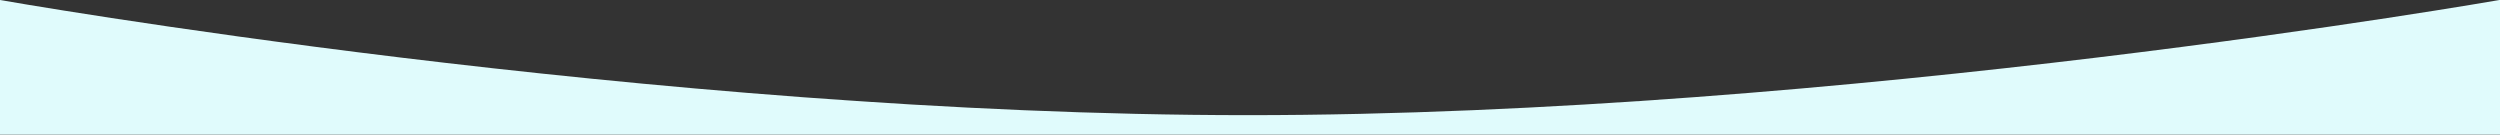
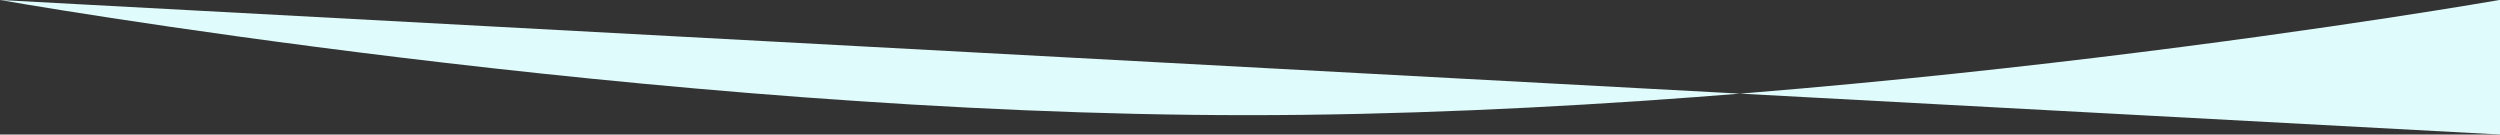
<svg xmlns="http://www.w3.org/2000/svg" viewBox="0 0 1919.5 103.29">
  <rect x="0" y="0" width="1919.5" height="103.29" fill="#333333" stroke="none" />
  <defs>
    <style>.cls-1{fill:#e0fbfc;}</style>
  </defs>
  <g id="Layer_2" data-name="Layer 2">
    <g id="Layer_1-2" data-name="Layer 1">
-       <path class="cls-1" d="M1919.5,103.29V0h-.5S1414.87,88.42,958.18,88.42,0,0,0,0V103.29Z" />
+       <path class="cls-1" d="M1919.5,103.29V0h-.5S1414.87,88.42,958.18,88.42,0,0,0,0Z" />
    </g>
  </g>
</svg>